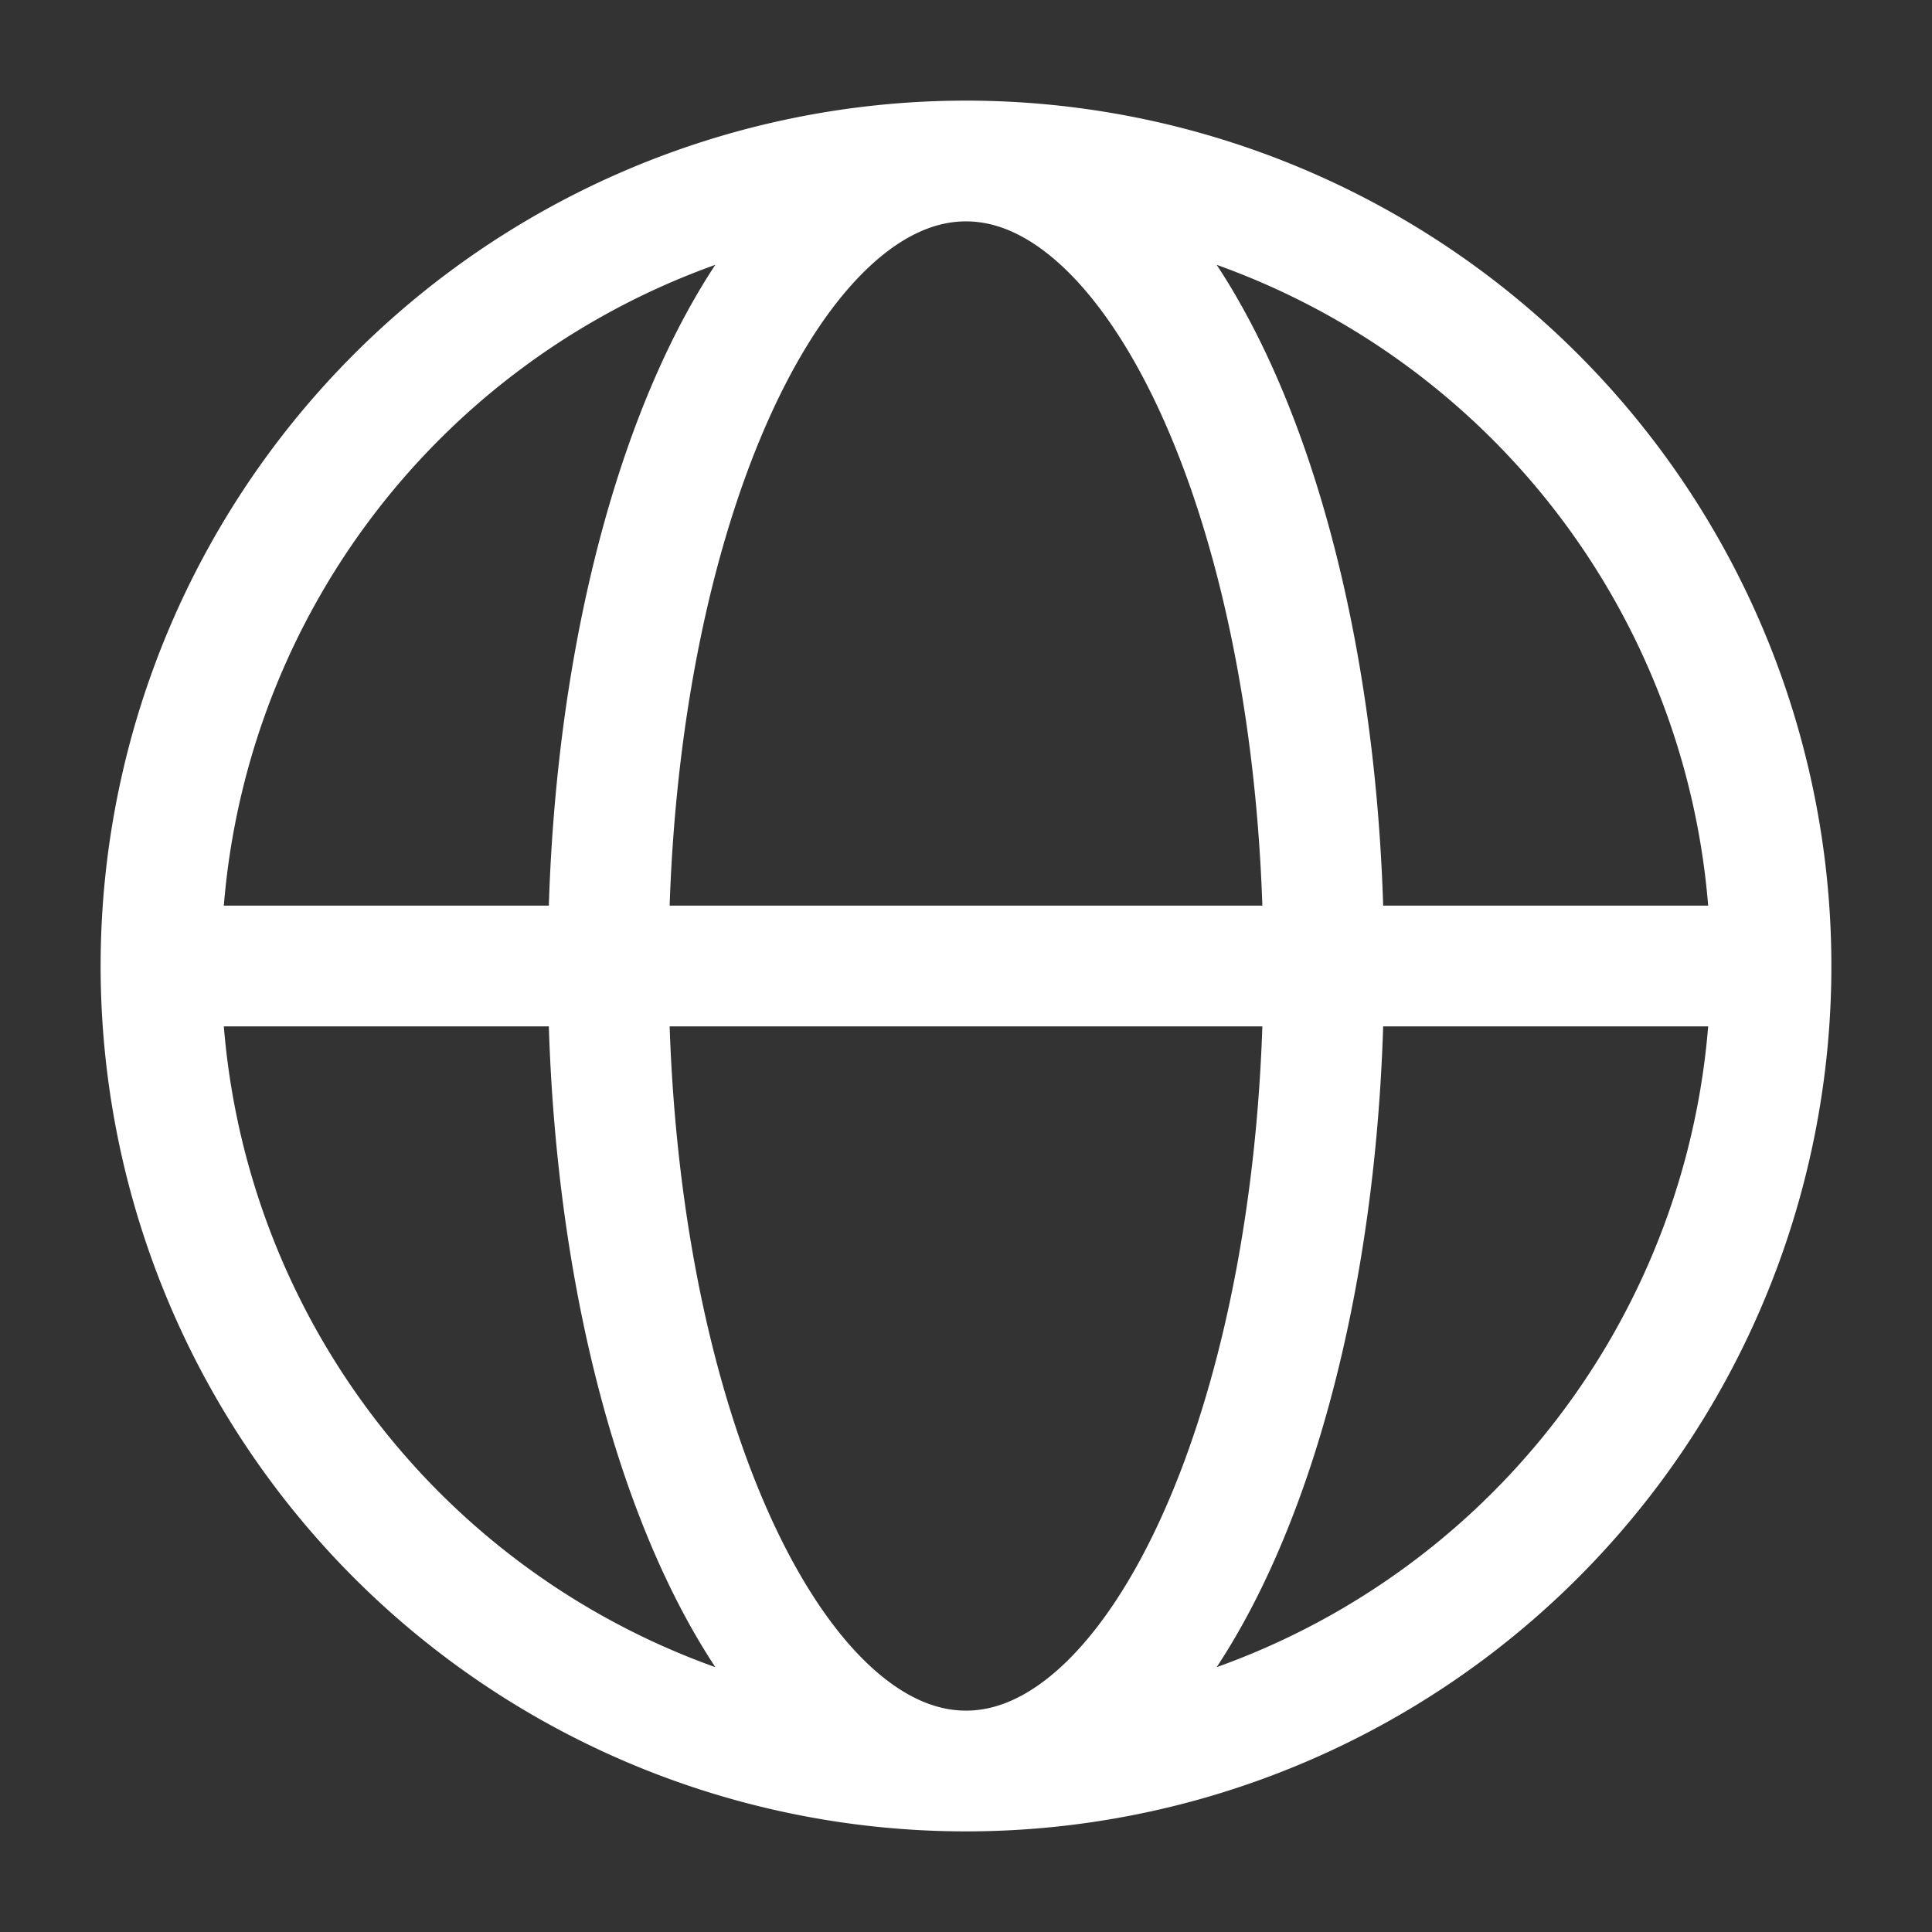
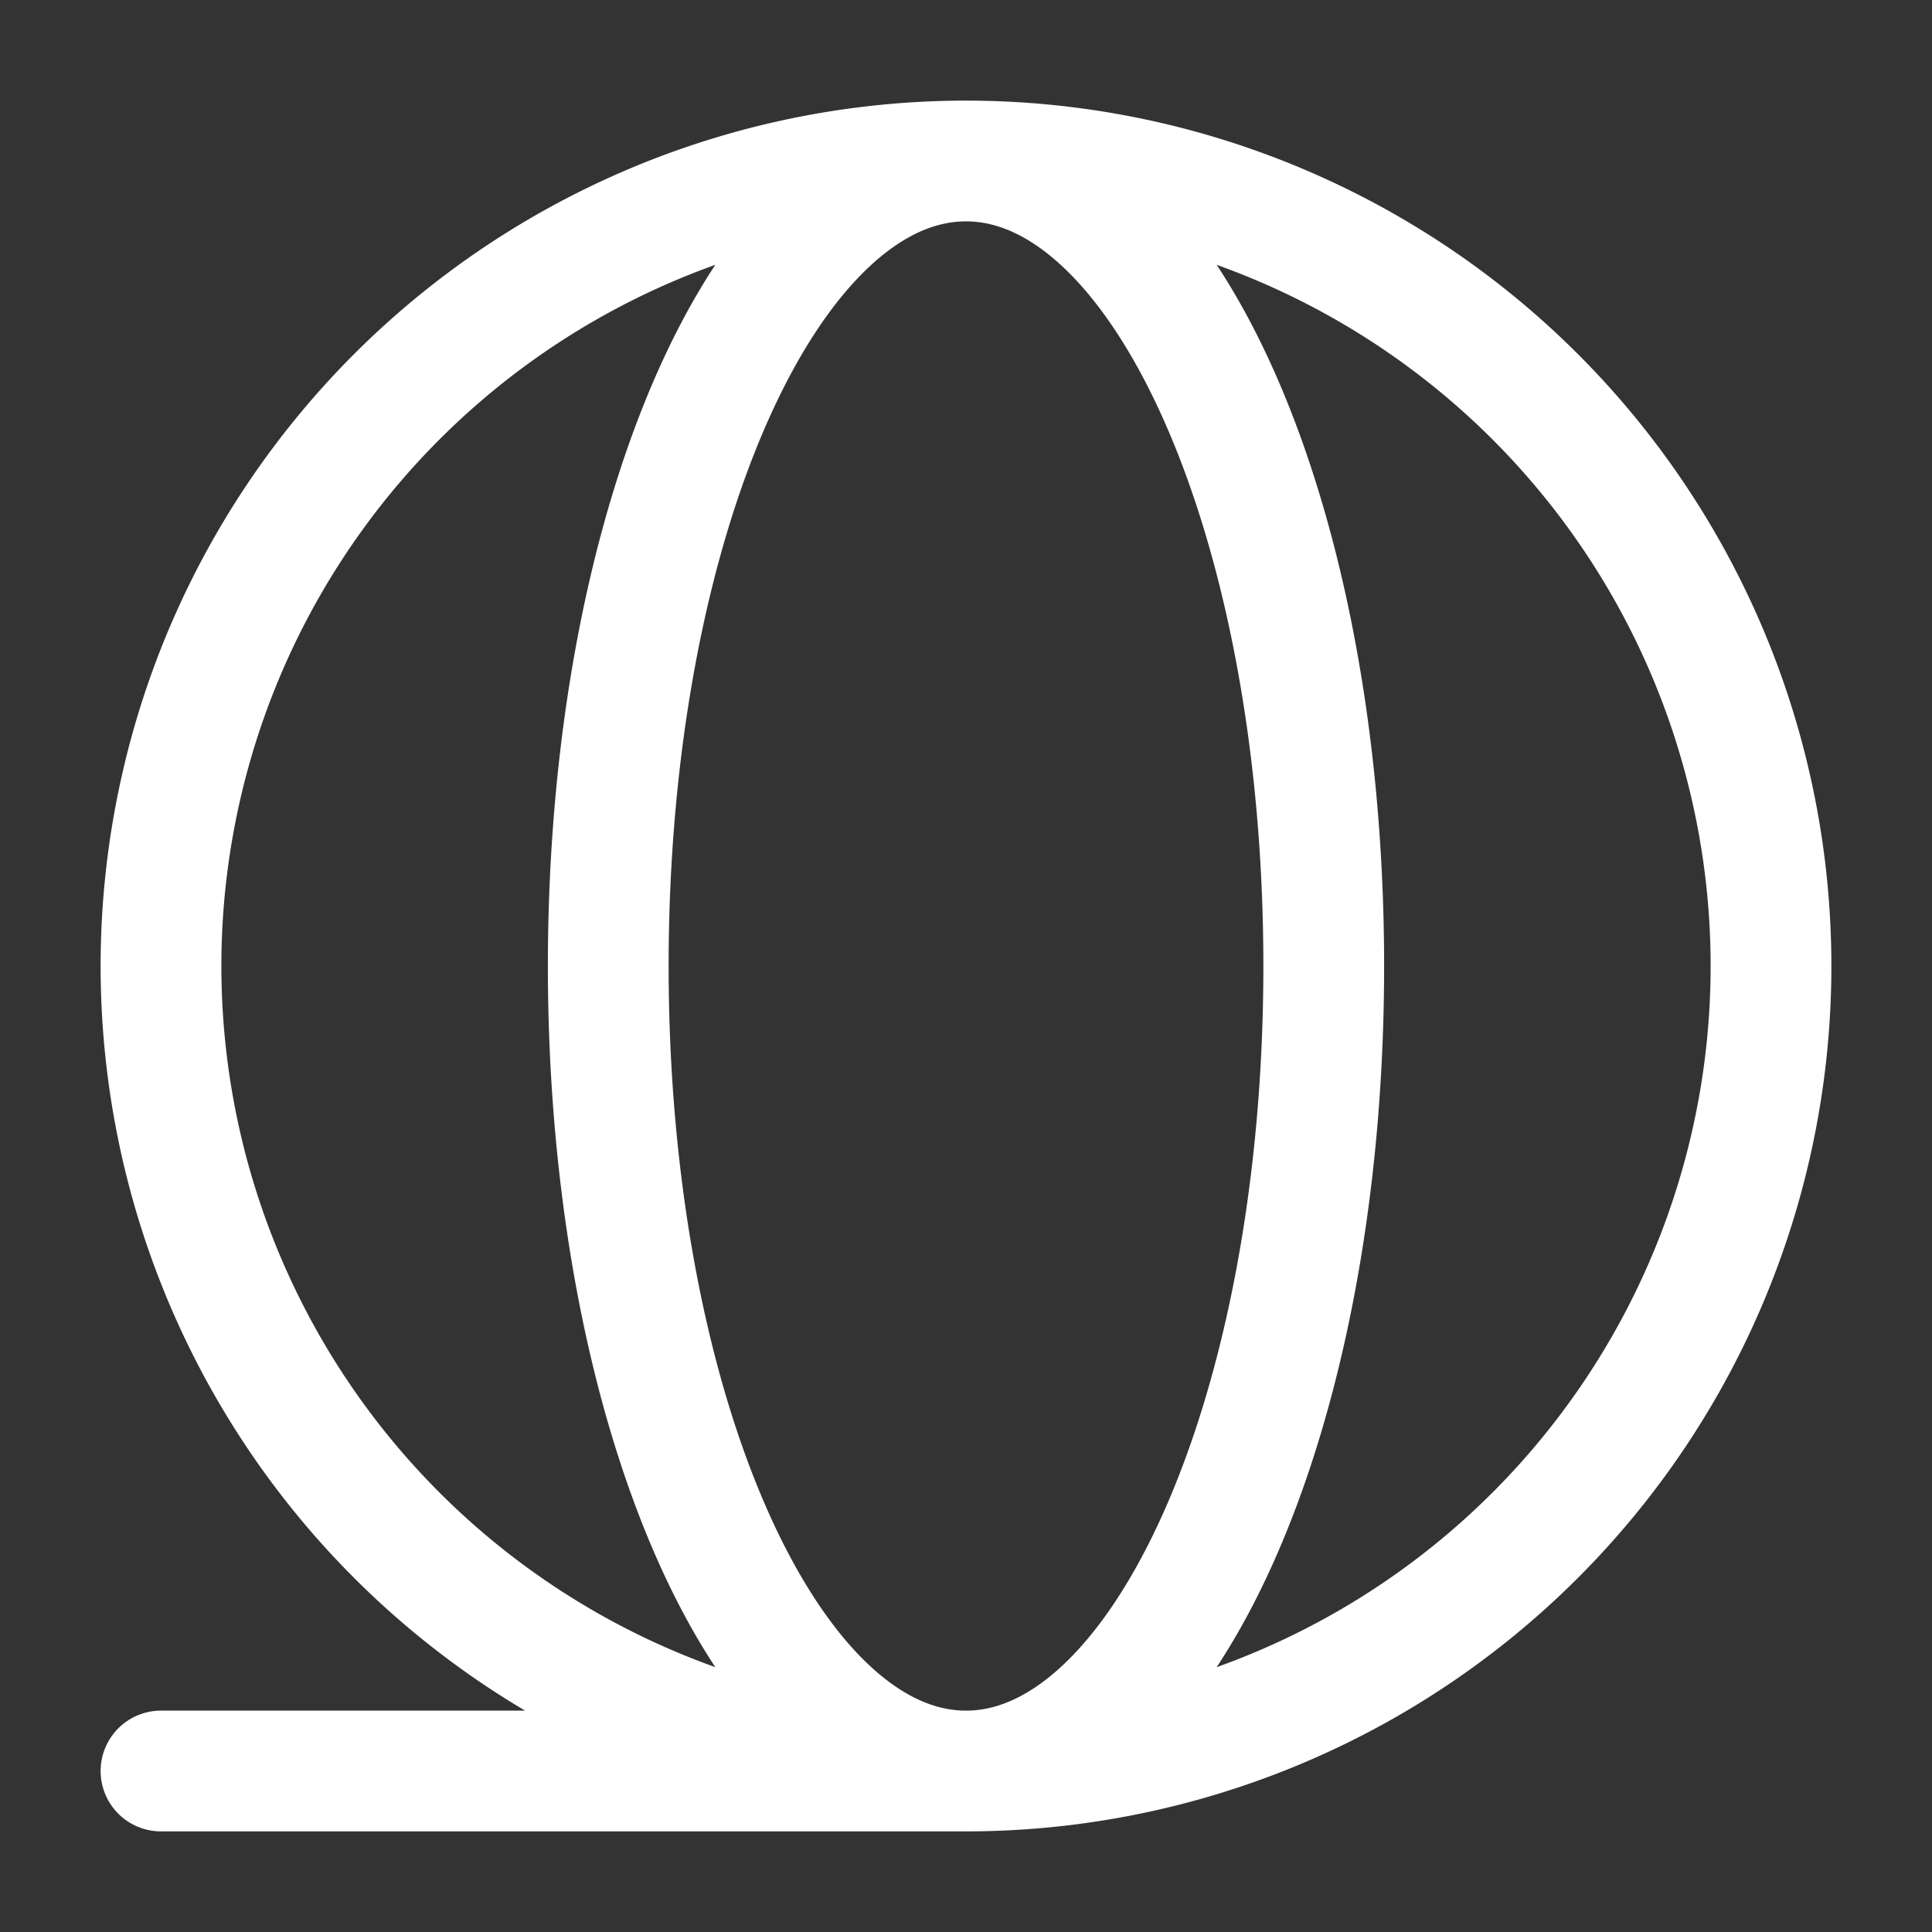
<svg xmlns="http://www.w3.org/2000/svg" width="24" height="24" fill="none">
  <rect width="100%" height="100%" fill="#333333" stroke="none" />
-   <path d="M12 22a10 10 0 1 1 10-10M12 22a10 10 0 0 0 10-10M12 22c-2.456 0-4.444-4.444-4.444-10S9.544 2 12 2s4.444 4.444 4.444 10S14.456 22 12 22Zm10-10H2" stroke="#fff" stroke-width="1.5" stroke-linecap="round" stroke-linejoin="round" />
+   <path d="M12 22a10 10 0 1 1 10-10M12 22a10 10 0 0 0 10-10M12 22c-2.456 0-4.444-4.444-4.444-10S9.544 2 12 2s4.444 4.444 4.444 10S14.456 22 12 22ZH2" stroke="#fff" stroke-width="1.5" stroke-linecap="round" stroke-linejoin="round" />
</svg>